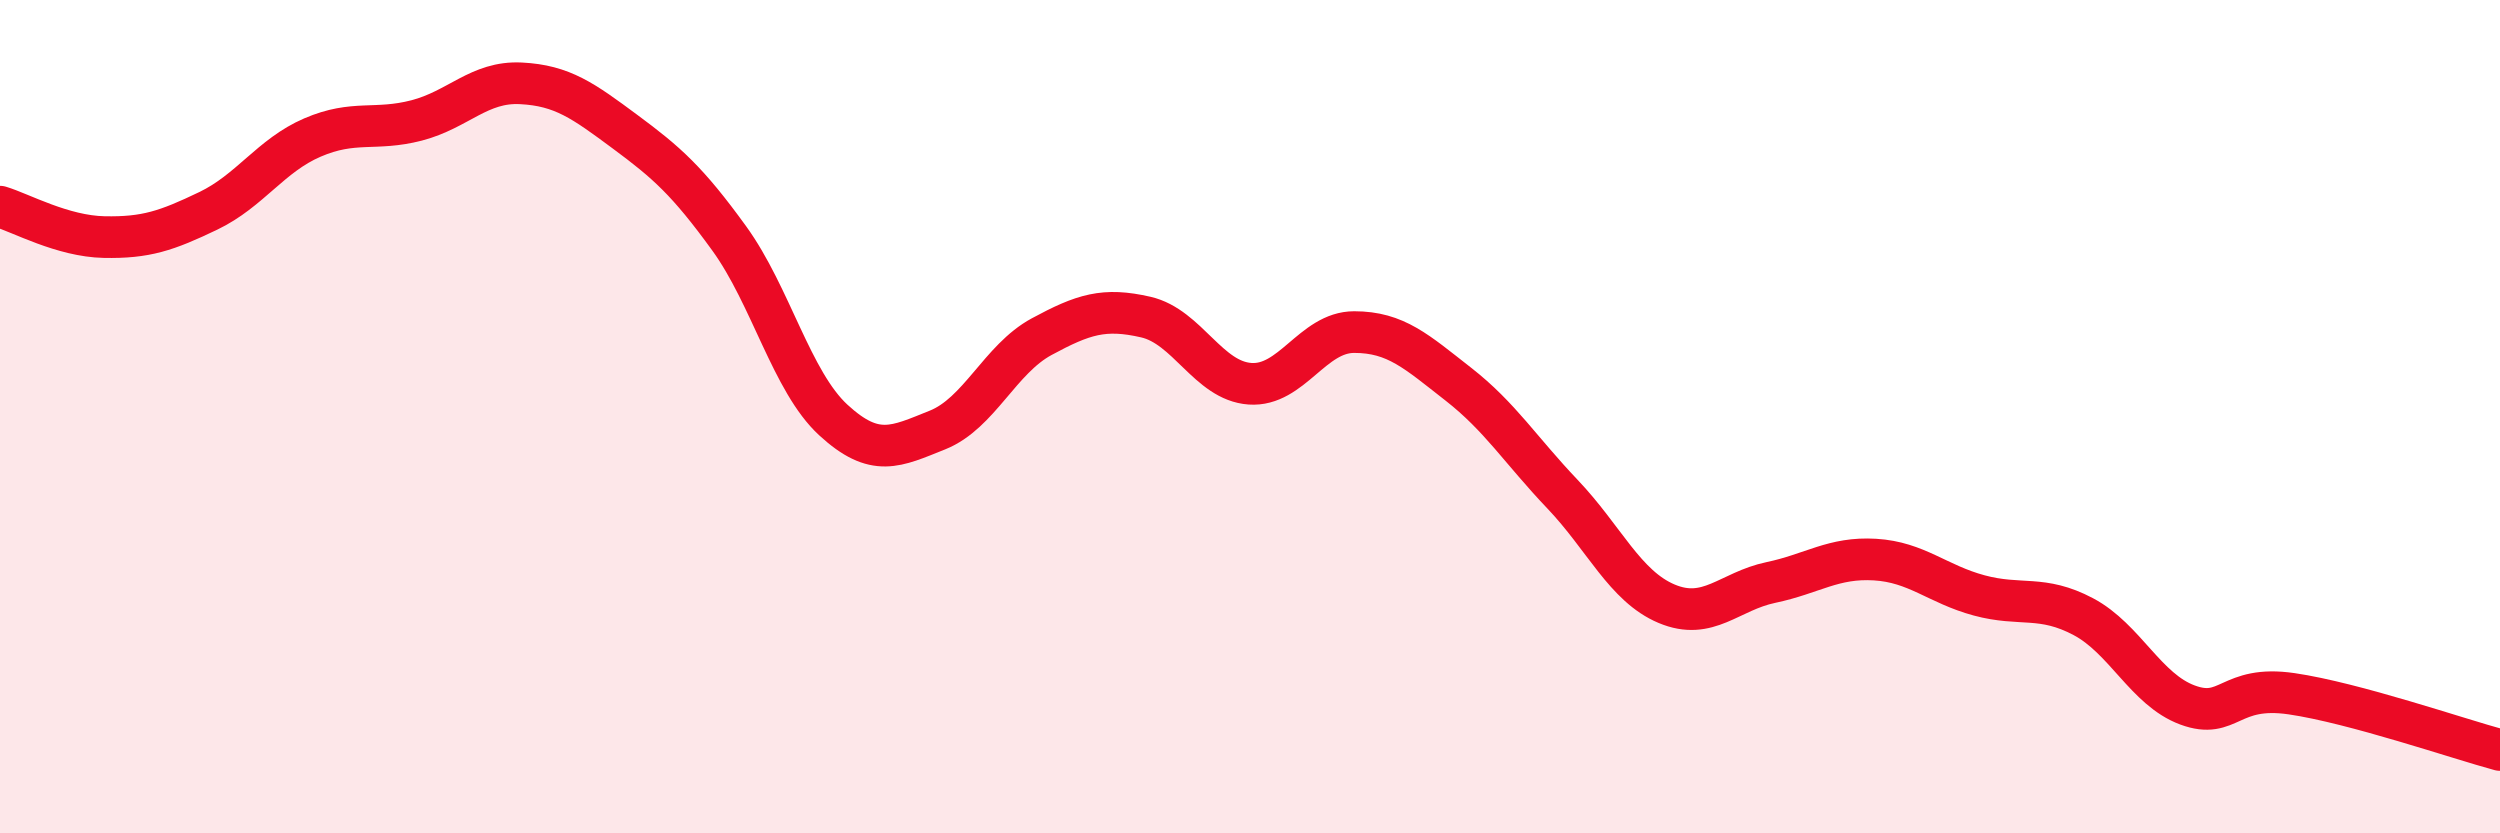
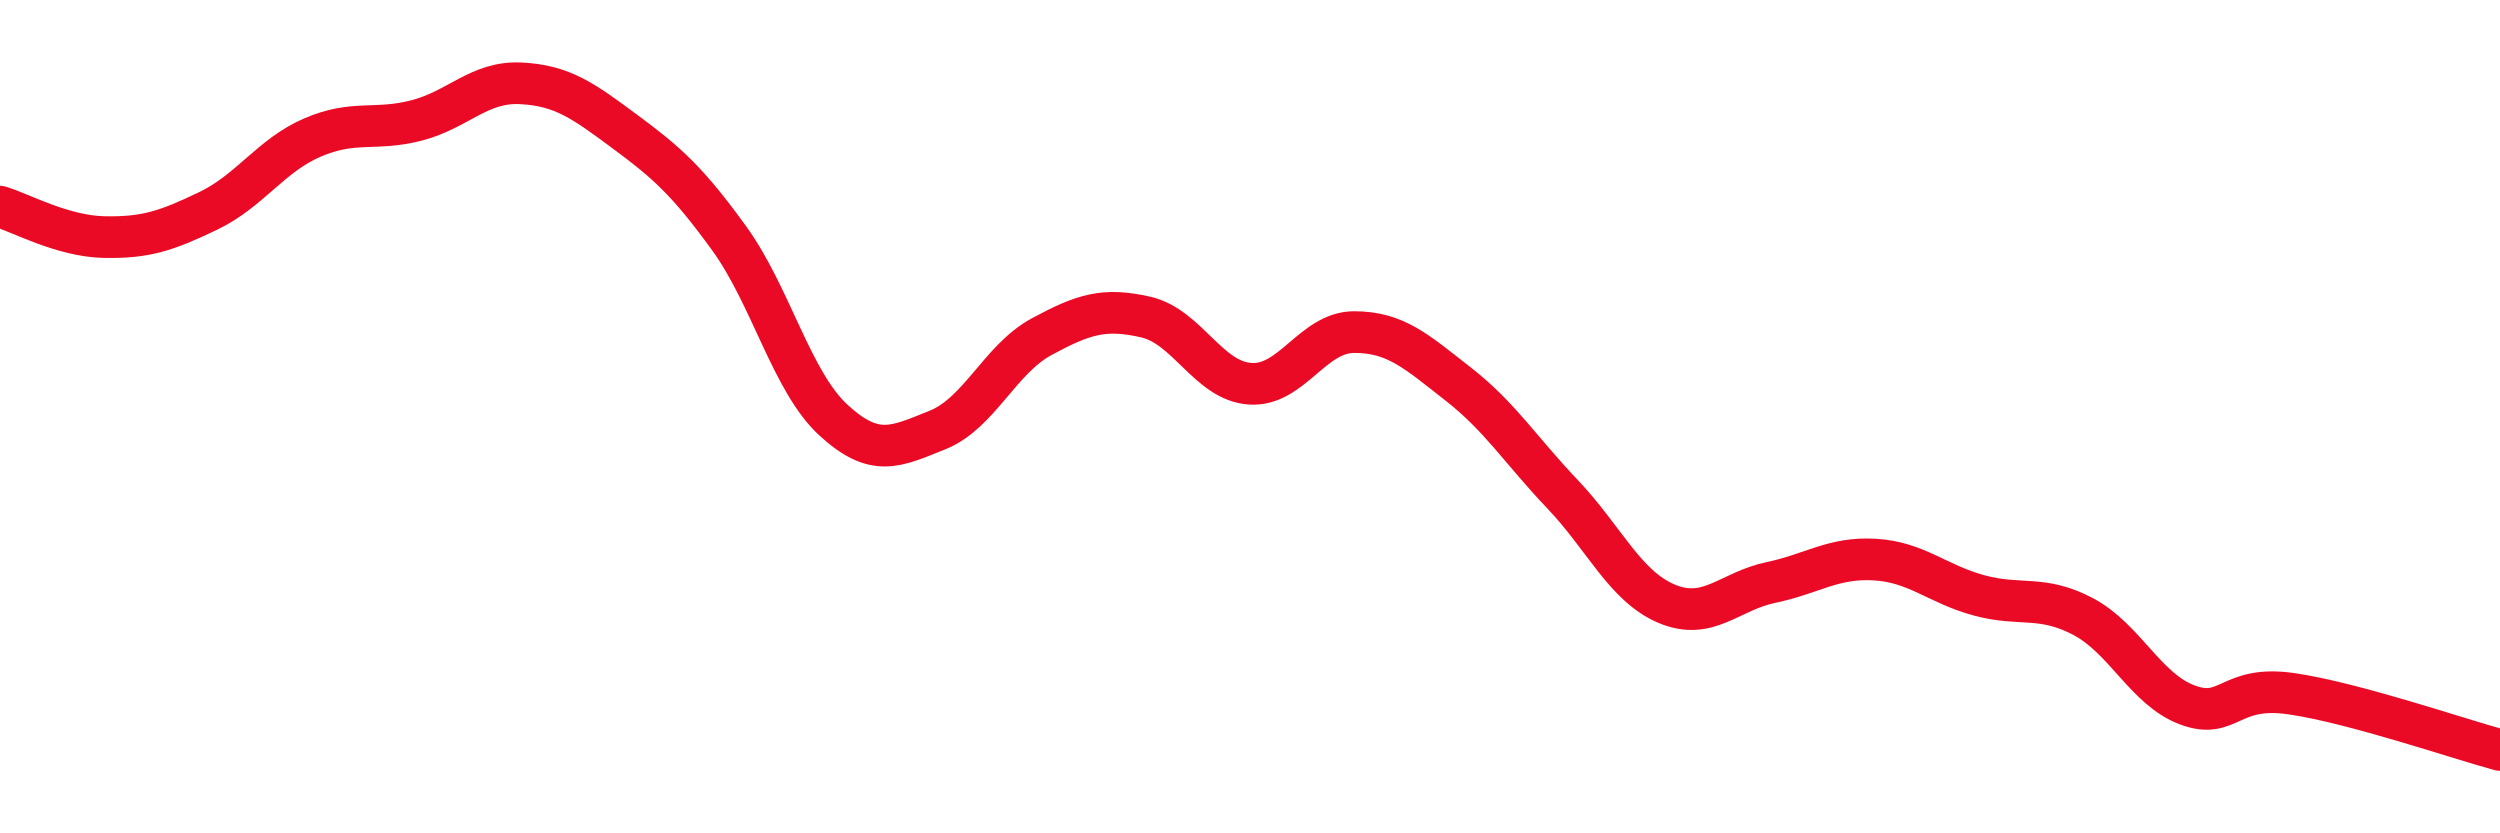
<svg xmlns="http://www.w3.org/2000/svg" width="60" height="20" viewBox="0 0 60 20">
-   <path d="M 0,4.96 C 0.5,5.11 1.5,5.67 2.5,5.69 C 3.5,5.71 4,5.54 5,5.06 C 6,4.58 6.5,3.73 7.5,3.3 C 8.5,2.87 9,3.15 10,2.89 C 11,2.63 11.5,1.95 12.5,2 C 13.5,2.05 14,2.42 15,3.16 C 16,3.9 16.5,4.34 17.5,5.72 C 18.5,7.1 19,9.16 20,10.08 C 21,11 21.5,10.72 22.5,10.32 C 23.5,9.92 24,8.62 25,8.08 C 26,7.54 26.5,7.38 27.5,7.61 C 28.5,7.84 29,9.14 30,9.21 C 31,9.28 31.5,7.97 32.5,7.97 C 33.5,7.97 34,8.44 35,9.22 C 36,10 36.5,10.81 37.5,11.86 C 38.5,12.91 39,14.07 40,14.49 C 41,14.91 41.5,14.19 42.5,13.98 C 43.5,13.77 44,13.37 45,13.43 C 46,13.49 46.5,14.02 47.5,14.29 C 48.5,14.56 49,14.27 50,14.8 C 51,15.33 51.5,16.55 52.5,16.92 C 53.5,17.29 53.5,16.43 55,16.65 C 56.5,16.87 59,17.73 60,18L60 20L0 20Z" fill="#EB0A25" opacity="0.1" stroke-linecap="round" stroke-linejoin="round" />
  <path d="M 0,4.96 C 0.5,5.11 1.5,5.67 2.5,5.69 C 3.5,5.71 4,5.54 5,5.06 C 6,4.58 6.5,3.73 7.5,3.3 C 8.5,2.87 9,3.15 10,2.89 C 11,2.63 11.5,1.95 12.5,2 C 13.5,2.05 14,2.42 15,3.16 C 16,3.9 16.5,4.34 17.5,5.72 C 18.5,7.1 19,9.16 20,10.08 C 21,11 21.5,10.72 22.5,10.32 C 23.5,9.92 24,8.62 25,8.08 C 26,7.54 26.5,7.38 27.5,7.61 C 28.5,7.84 29,9.14 30,9.21 C 31,9.28 31.5,7.97 32.5,7.97 C 33.5,7.97 34,8.44 35,9.22 C 36,10 36.5,10.81 37.5,11.86 C 38.5,12.91 39,14.07 40,14.49 C 41,14.91 41.5,14.19 42.5,13.98 C 43.5,13.77 44,13.37 45,13.43 C 46,13.49 46.5,14.02 47.5,14.29 C 48.5,14.56 49,14.27 50,14.8 C 51,15.33 51.5,16.55 52.5,16.92 C 53.5,17.29 53.5,16.43 55,16.65 C 56.5,16.87 59,17.73 60,18" stroke="#EB0A25" stroke-width="1" fill="none" stroke-linecap="round" stroke-linejoin="round" />
</svg>